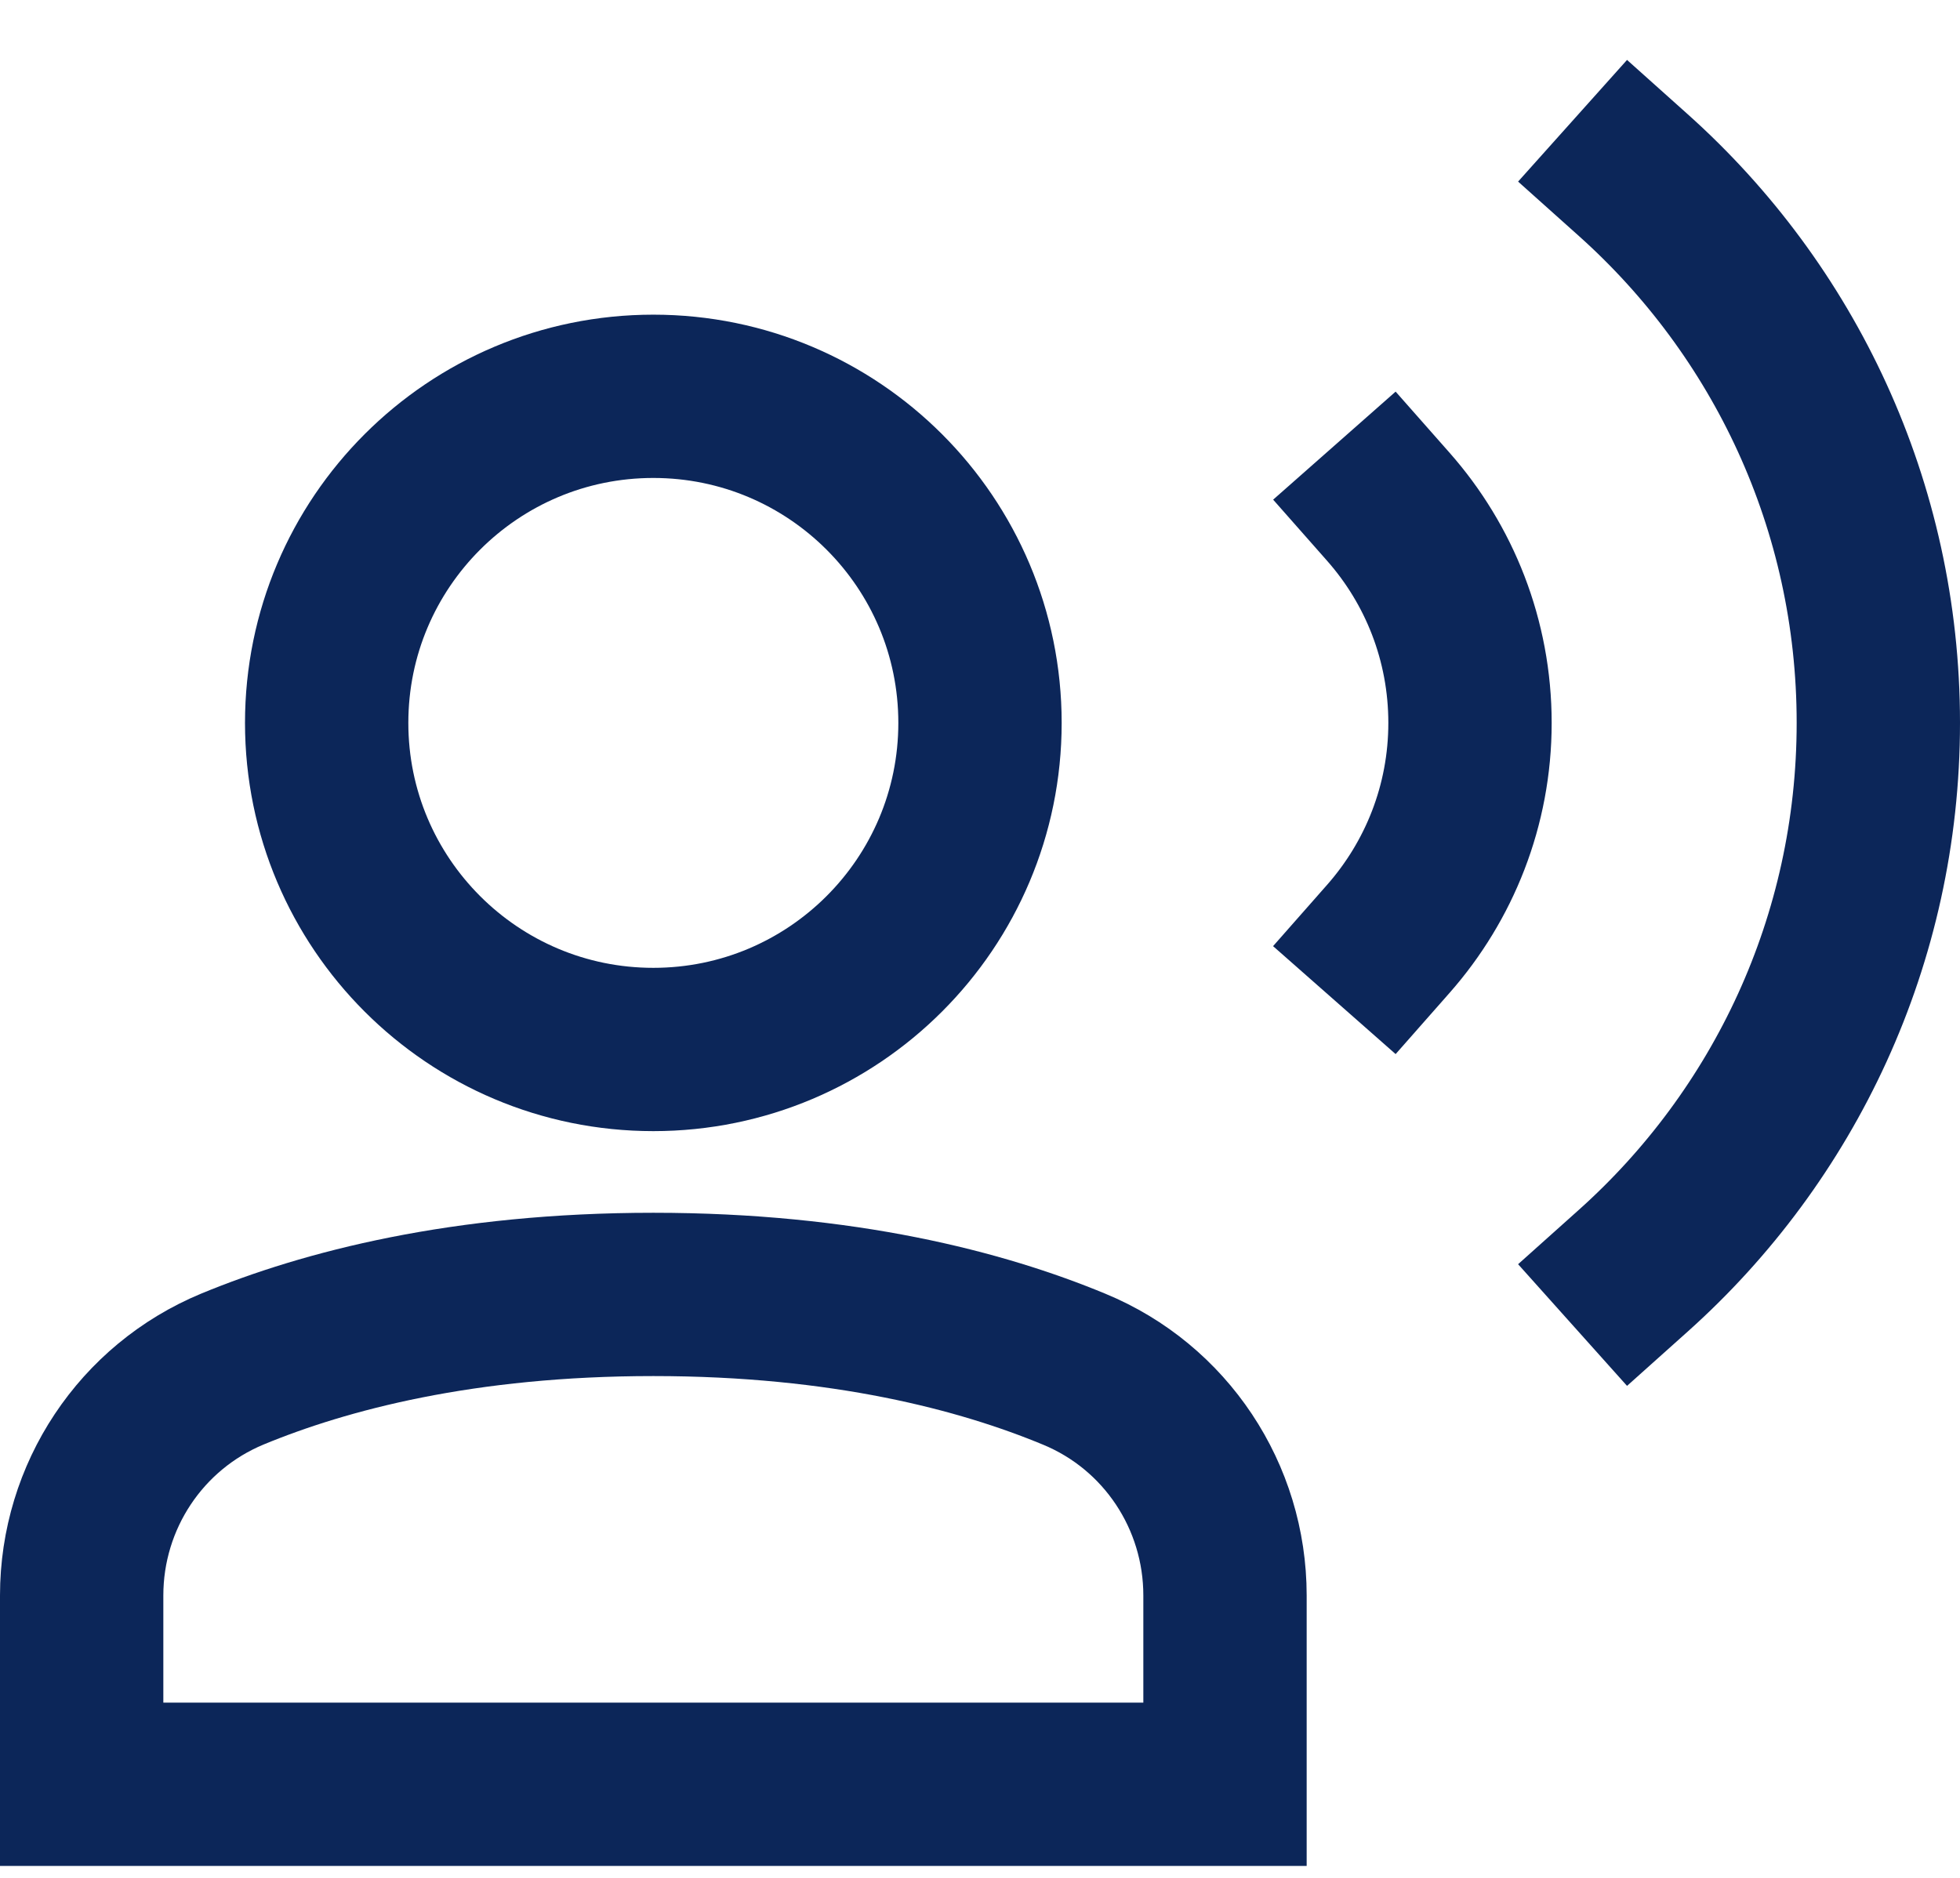
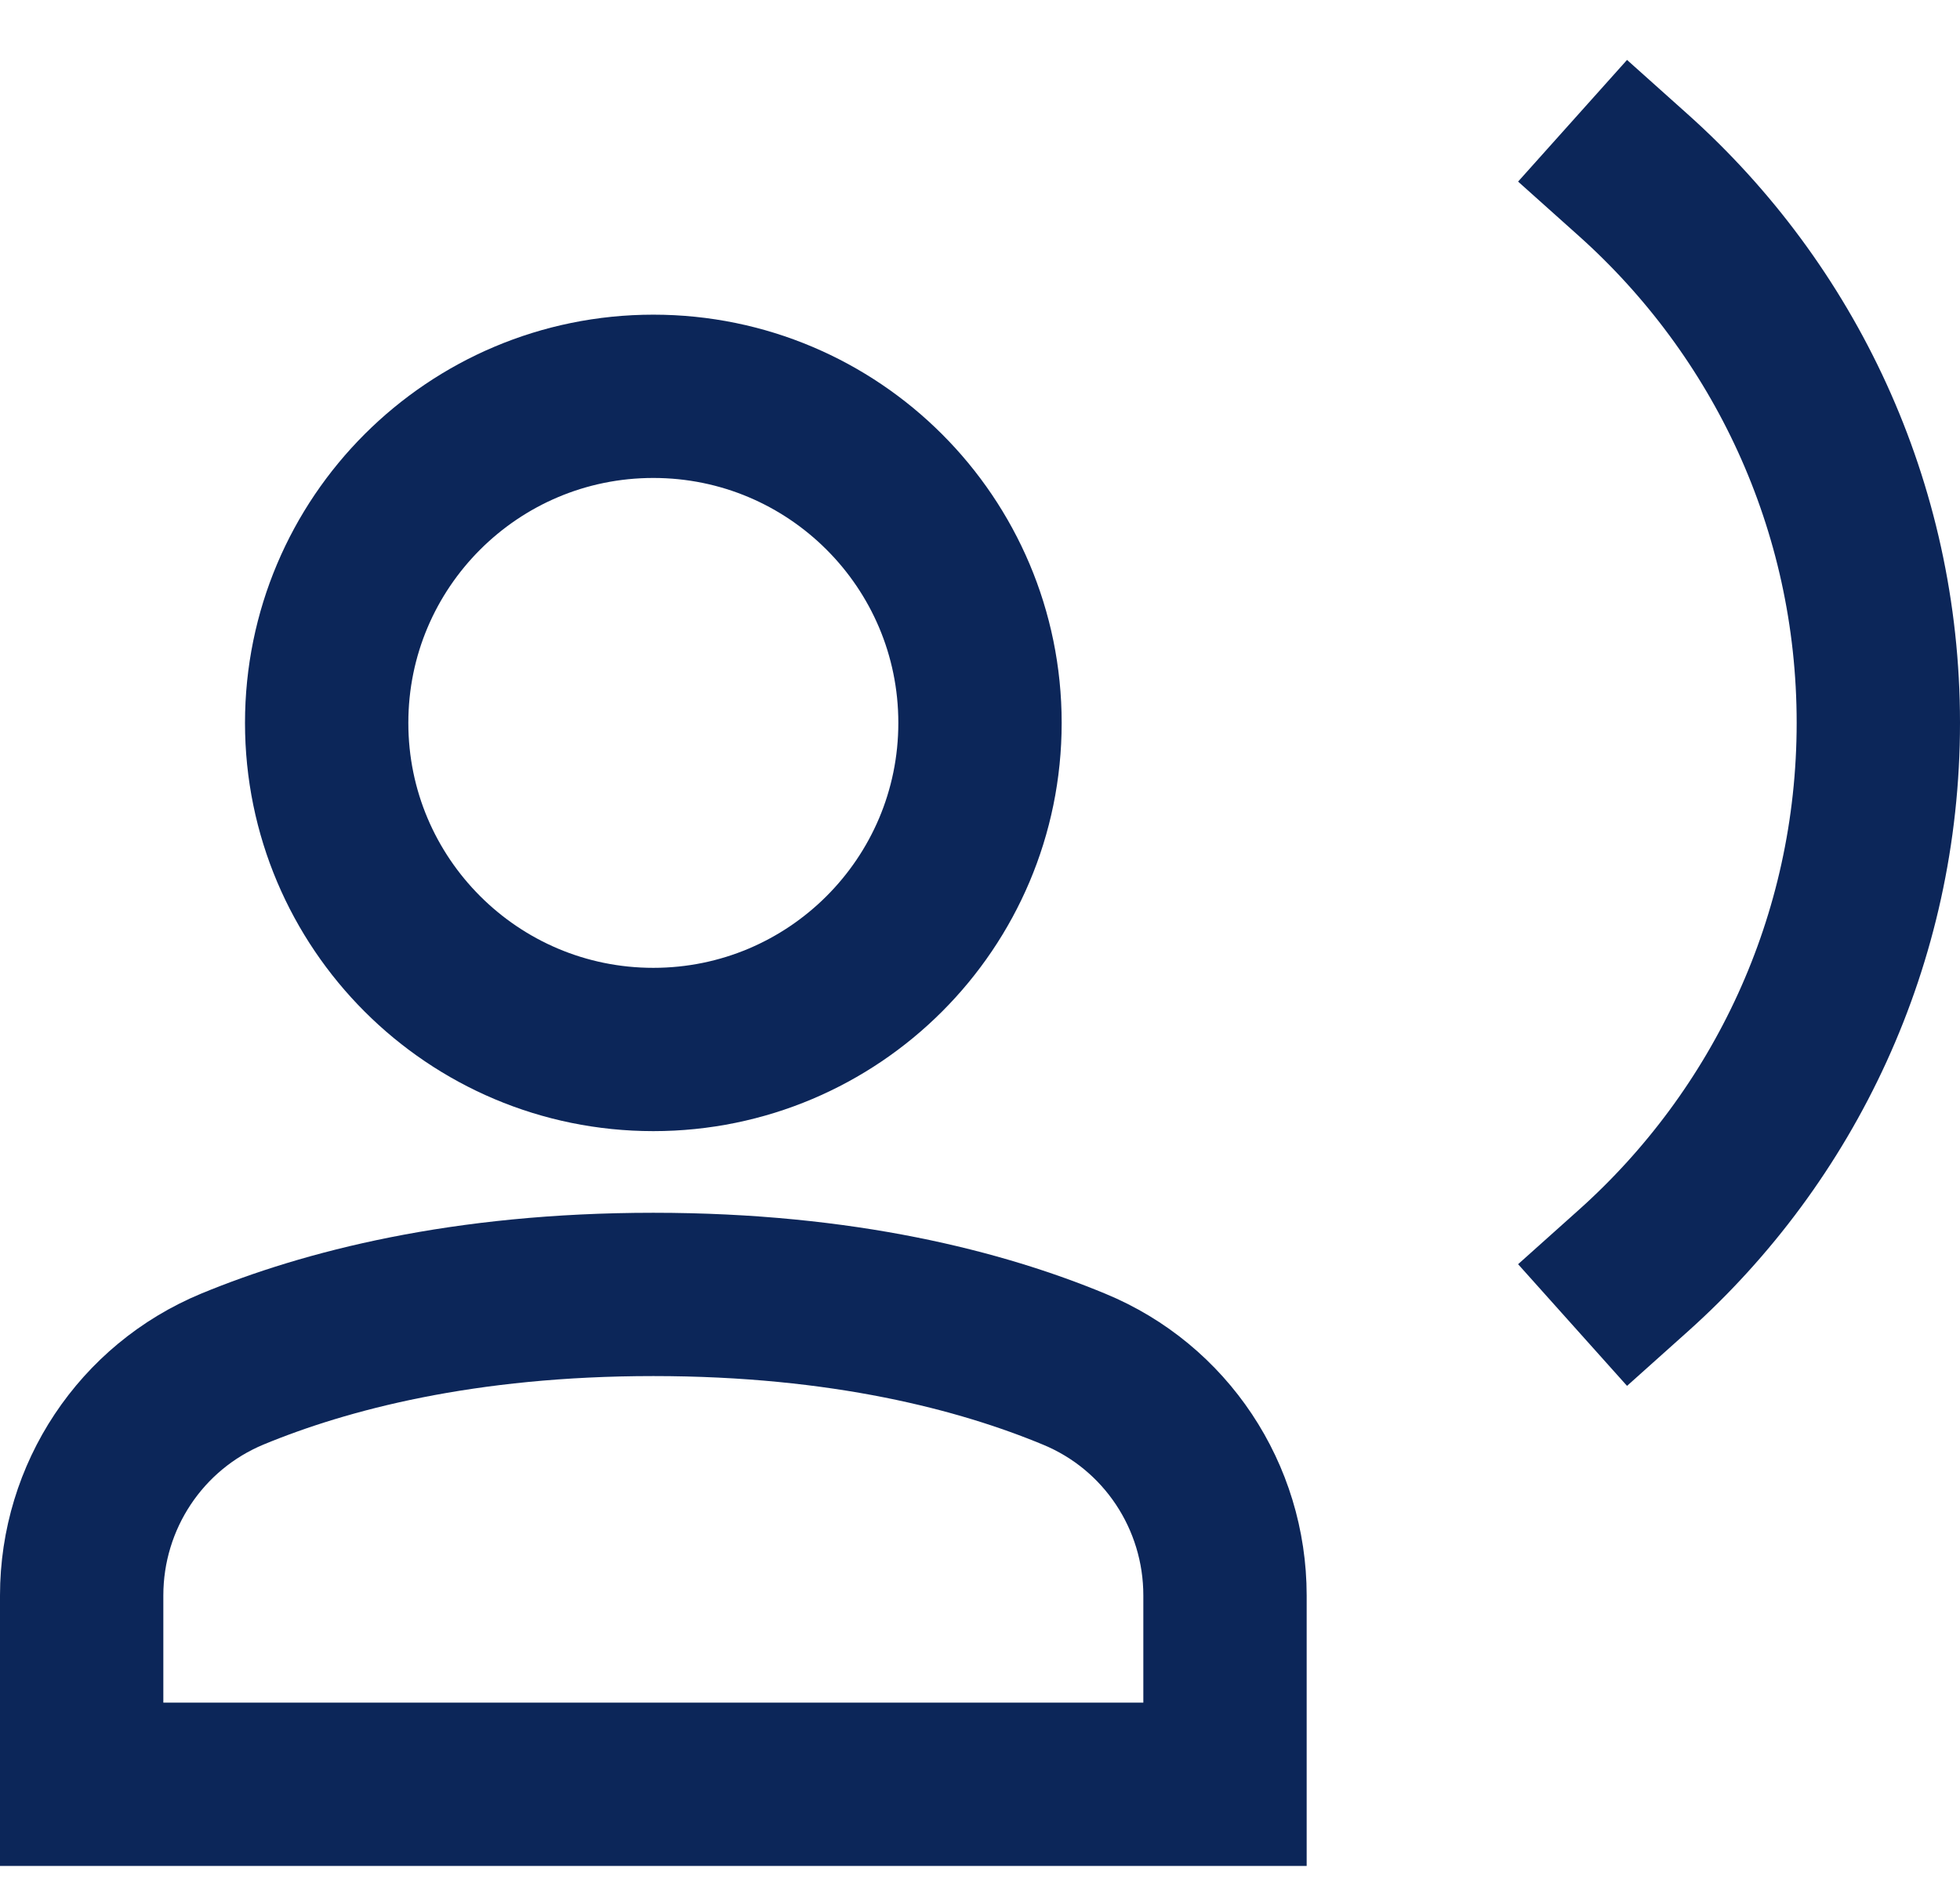
<svg xmlns="http://www.w3.org/2000/svg" width="24" height="23" viewBox="0 0 24 23" fill="none">
  <path d="M15 21.854H1V19.541C1 18.328 1.725 17.233 2.846 16.768C3.981 16.299 5.67 15.854 8 15.854C10.33 15.854 12.019 16.299 13.154 16.77C14.275 17.233 15 18.328 15 19.541V21.854Z" stroke="#0C2659" stroke-width="2" stroke-miterlimit="10" stroke-linecap="square" />
  <path d="M8 12.854C10.209 12.854 12 11.063 12 8.854C12 6.644 10.209 4.854 8 4.854C5.791 4.854 4 6.644 4 8.854C4 11.063 5.791 12.854 8 12.854Z" stroke="#0C2659" stroke-width="2" stroke-miterlimit="10" stroke-linecap="square" />
-   <path d="M17.001 6.208C17.623 6.913 18 7.84 18 8.854C18 9.867 17.622 10.793 17 11.499" stroke="#0C2659" stroke-width="2" stroke-miterlimit="10" stroke-linecap="square" />
  <path d="M20.001 2.146C21.842 3.794 23 6.188 23 8.853C23 11.518 21.842 13.914 20.001 15.562" stroke="#0C2659" stroke-width="2" stroke-miterlimit="10" stroke-linecap="square" />
</svg>